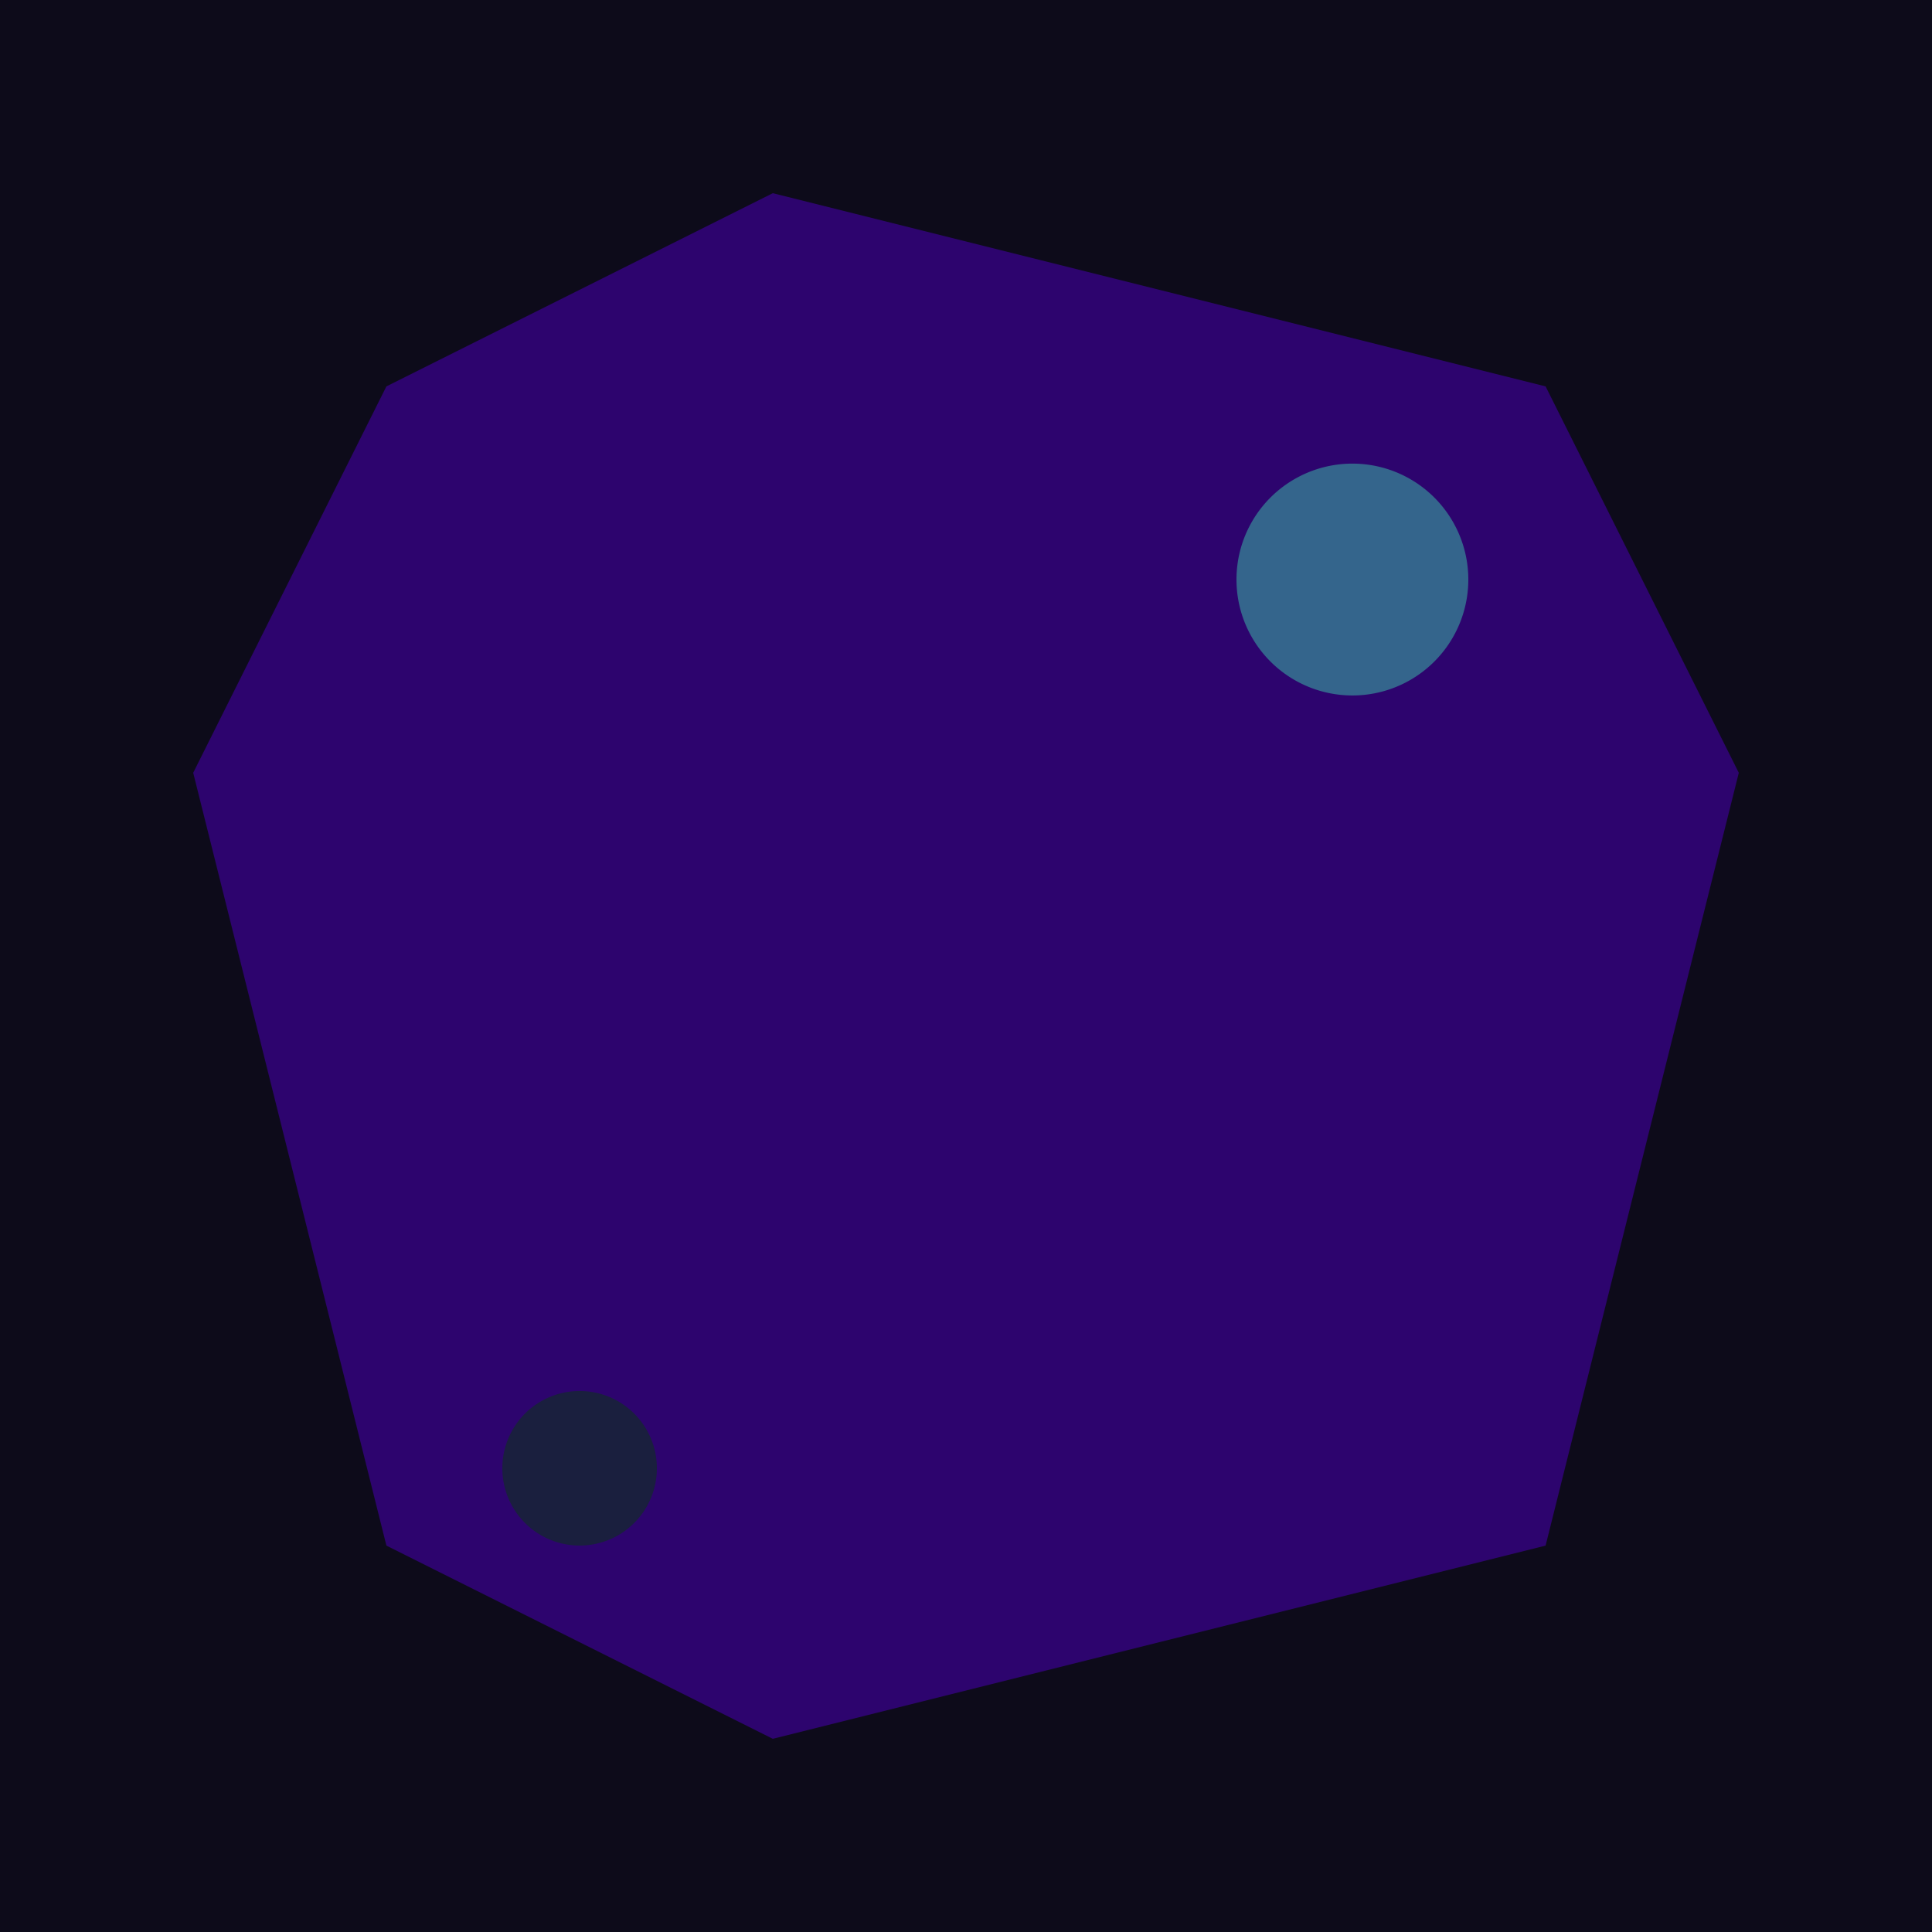
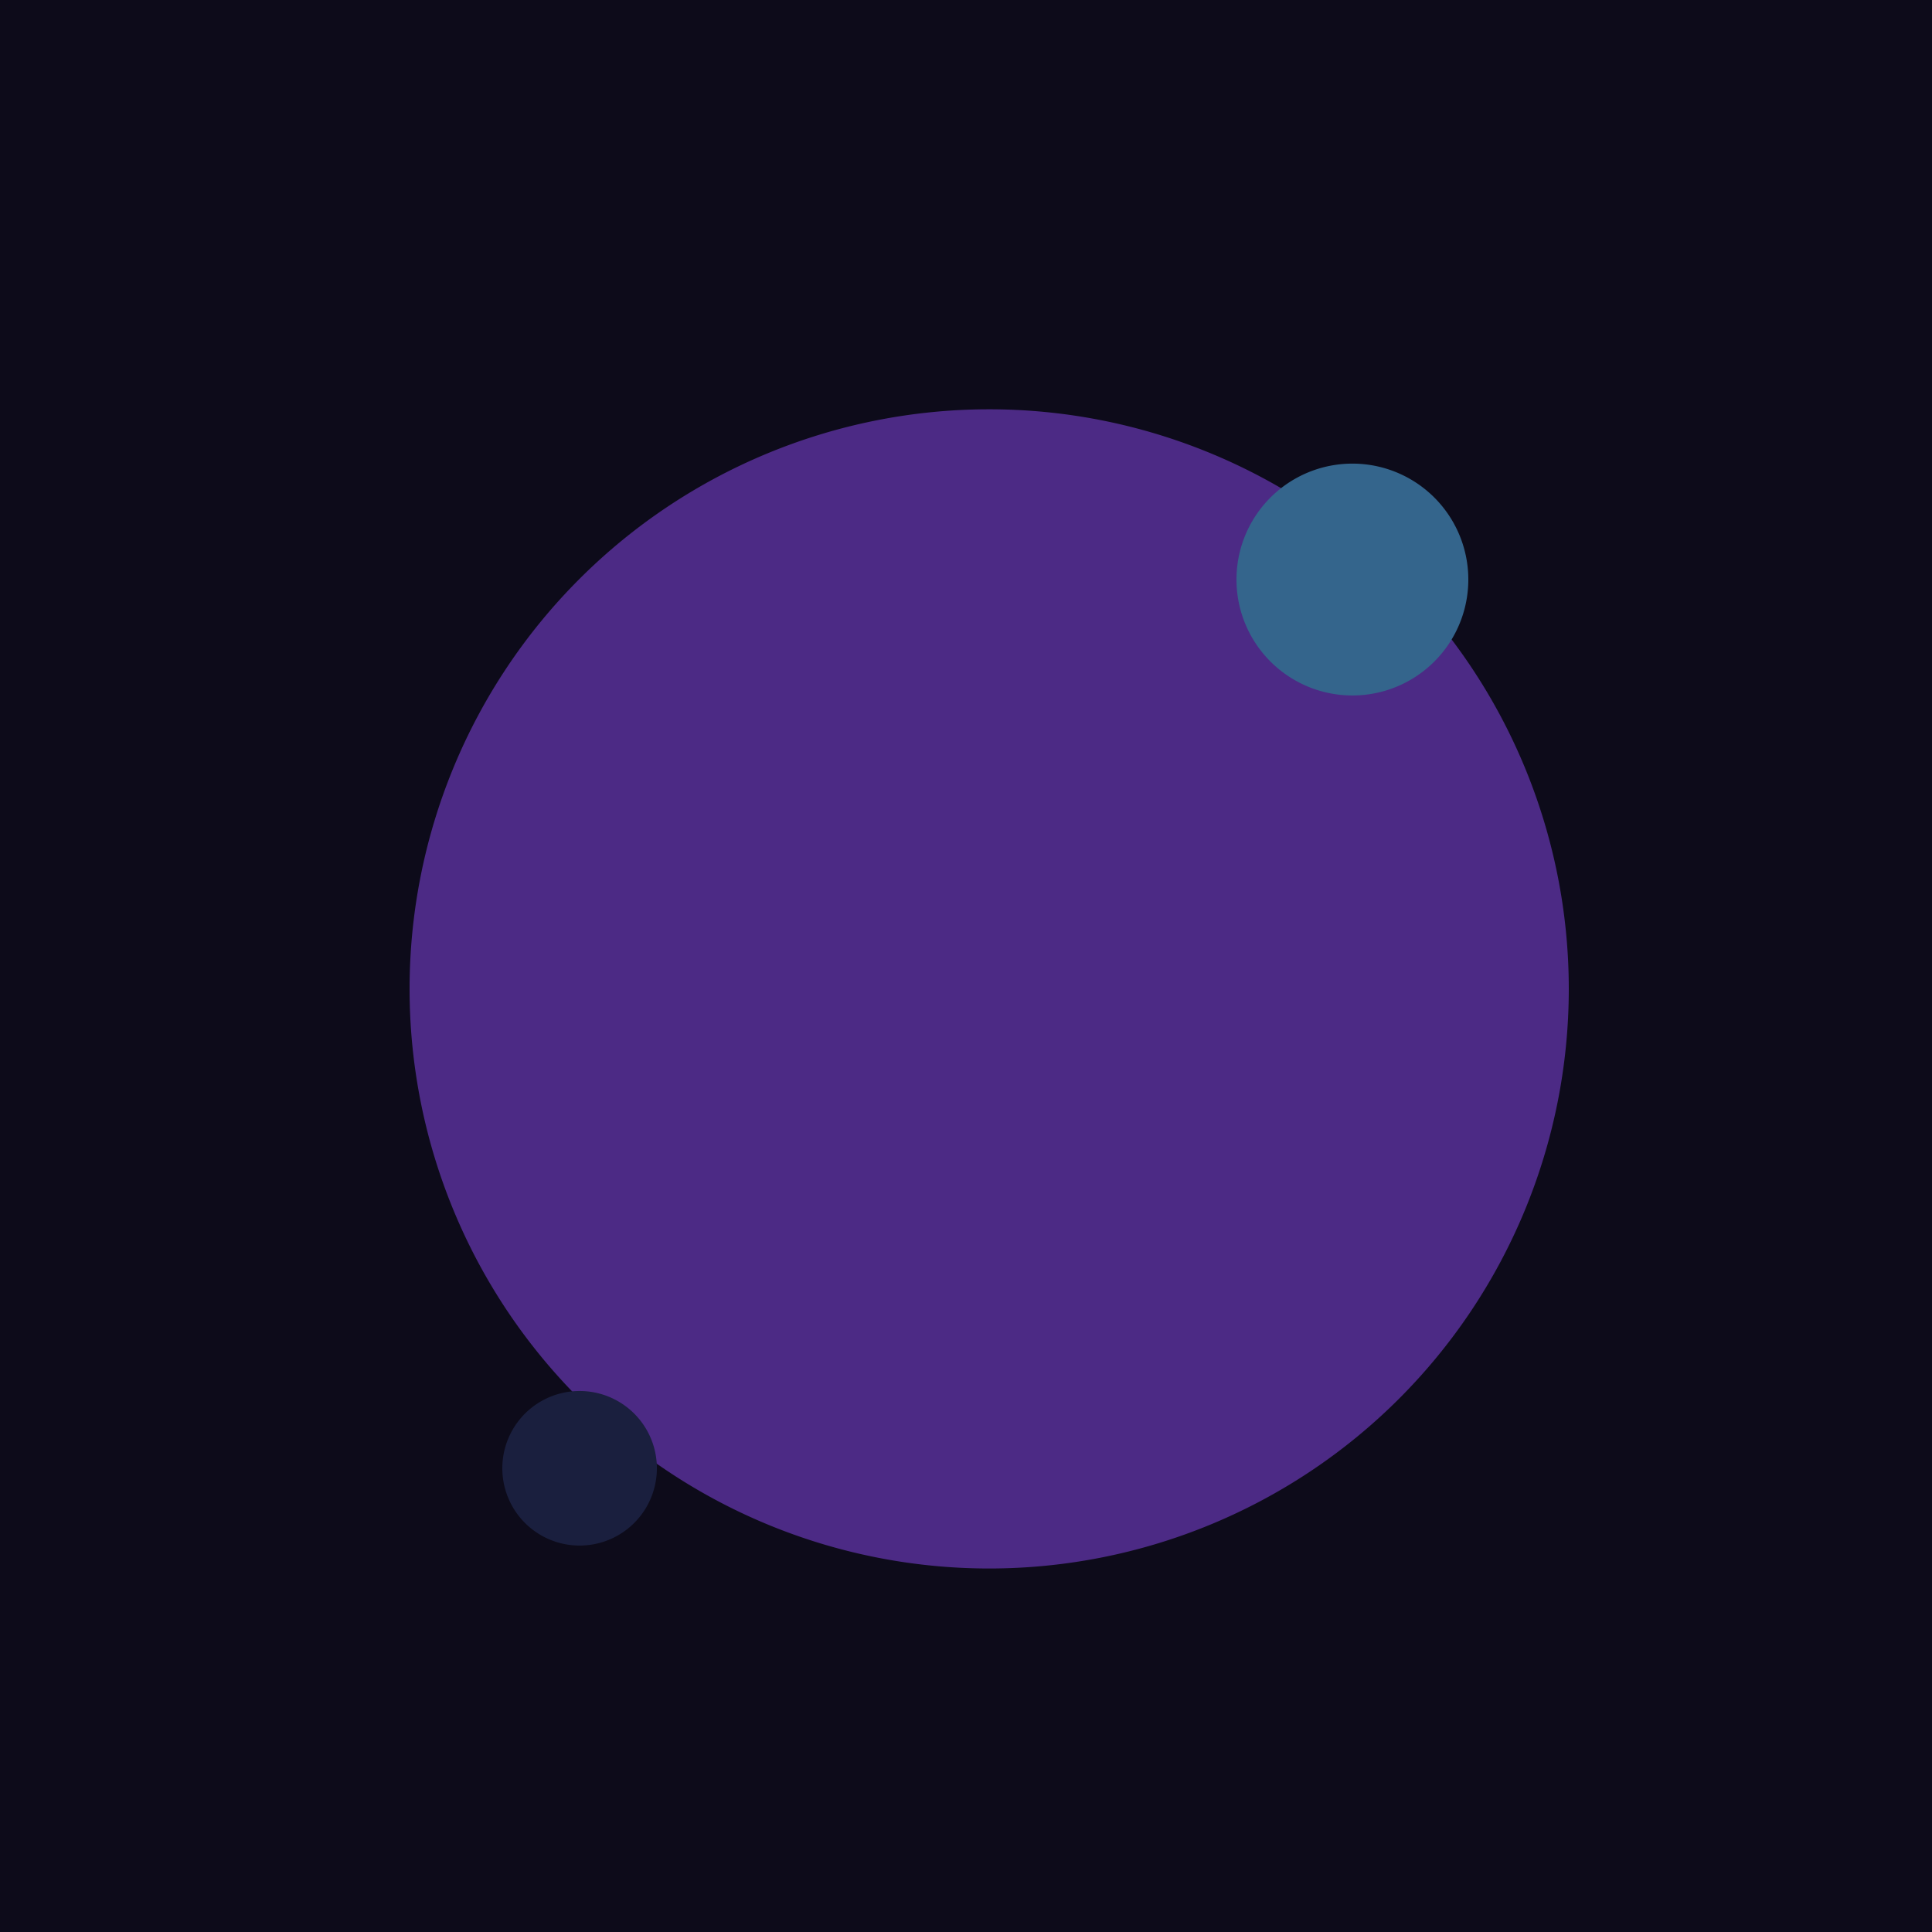
<svg xmlns="http://www.w3.org/2000/svg" width="500" height="500">
  <defs />
  <g>
    <rect fill="#0D0B1A" stroke="none" x="0" y="0" width="512" height="512" />
    <path fill="#4C2A85" stroke="none" paint-order="stroke fill markers" d=" M 406 256 A 150 150 0 1 1 406 255.85" />
-     <path fill="#2D046E" stroke="none" paint-order="stroke fill markers" d=" M 100 100 L 200 50 L 400 100 L 450 200 L 400 400 L 200 450 L 100 400 L 50 200 Z" />
    <path fill="#1A1F3E" stroke="none" paint-order="stroke fill markers" d=" M 170 380 A 20 20 0 1 1 170 379.98" />
    <path fill="#34658C" stroke="none" paint-order="stroke fill markers" d=" M 380 150 A 30 30 0 1 1 380 149.97" />
  </g>
</svg>